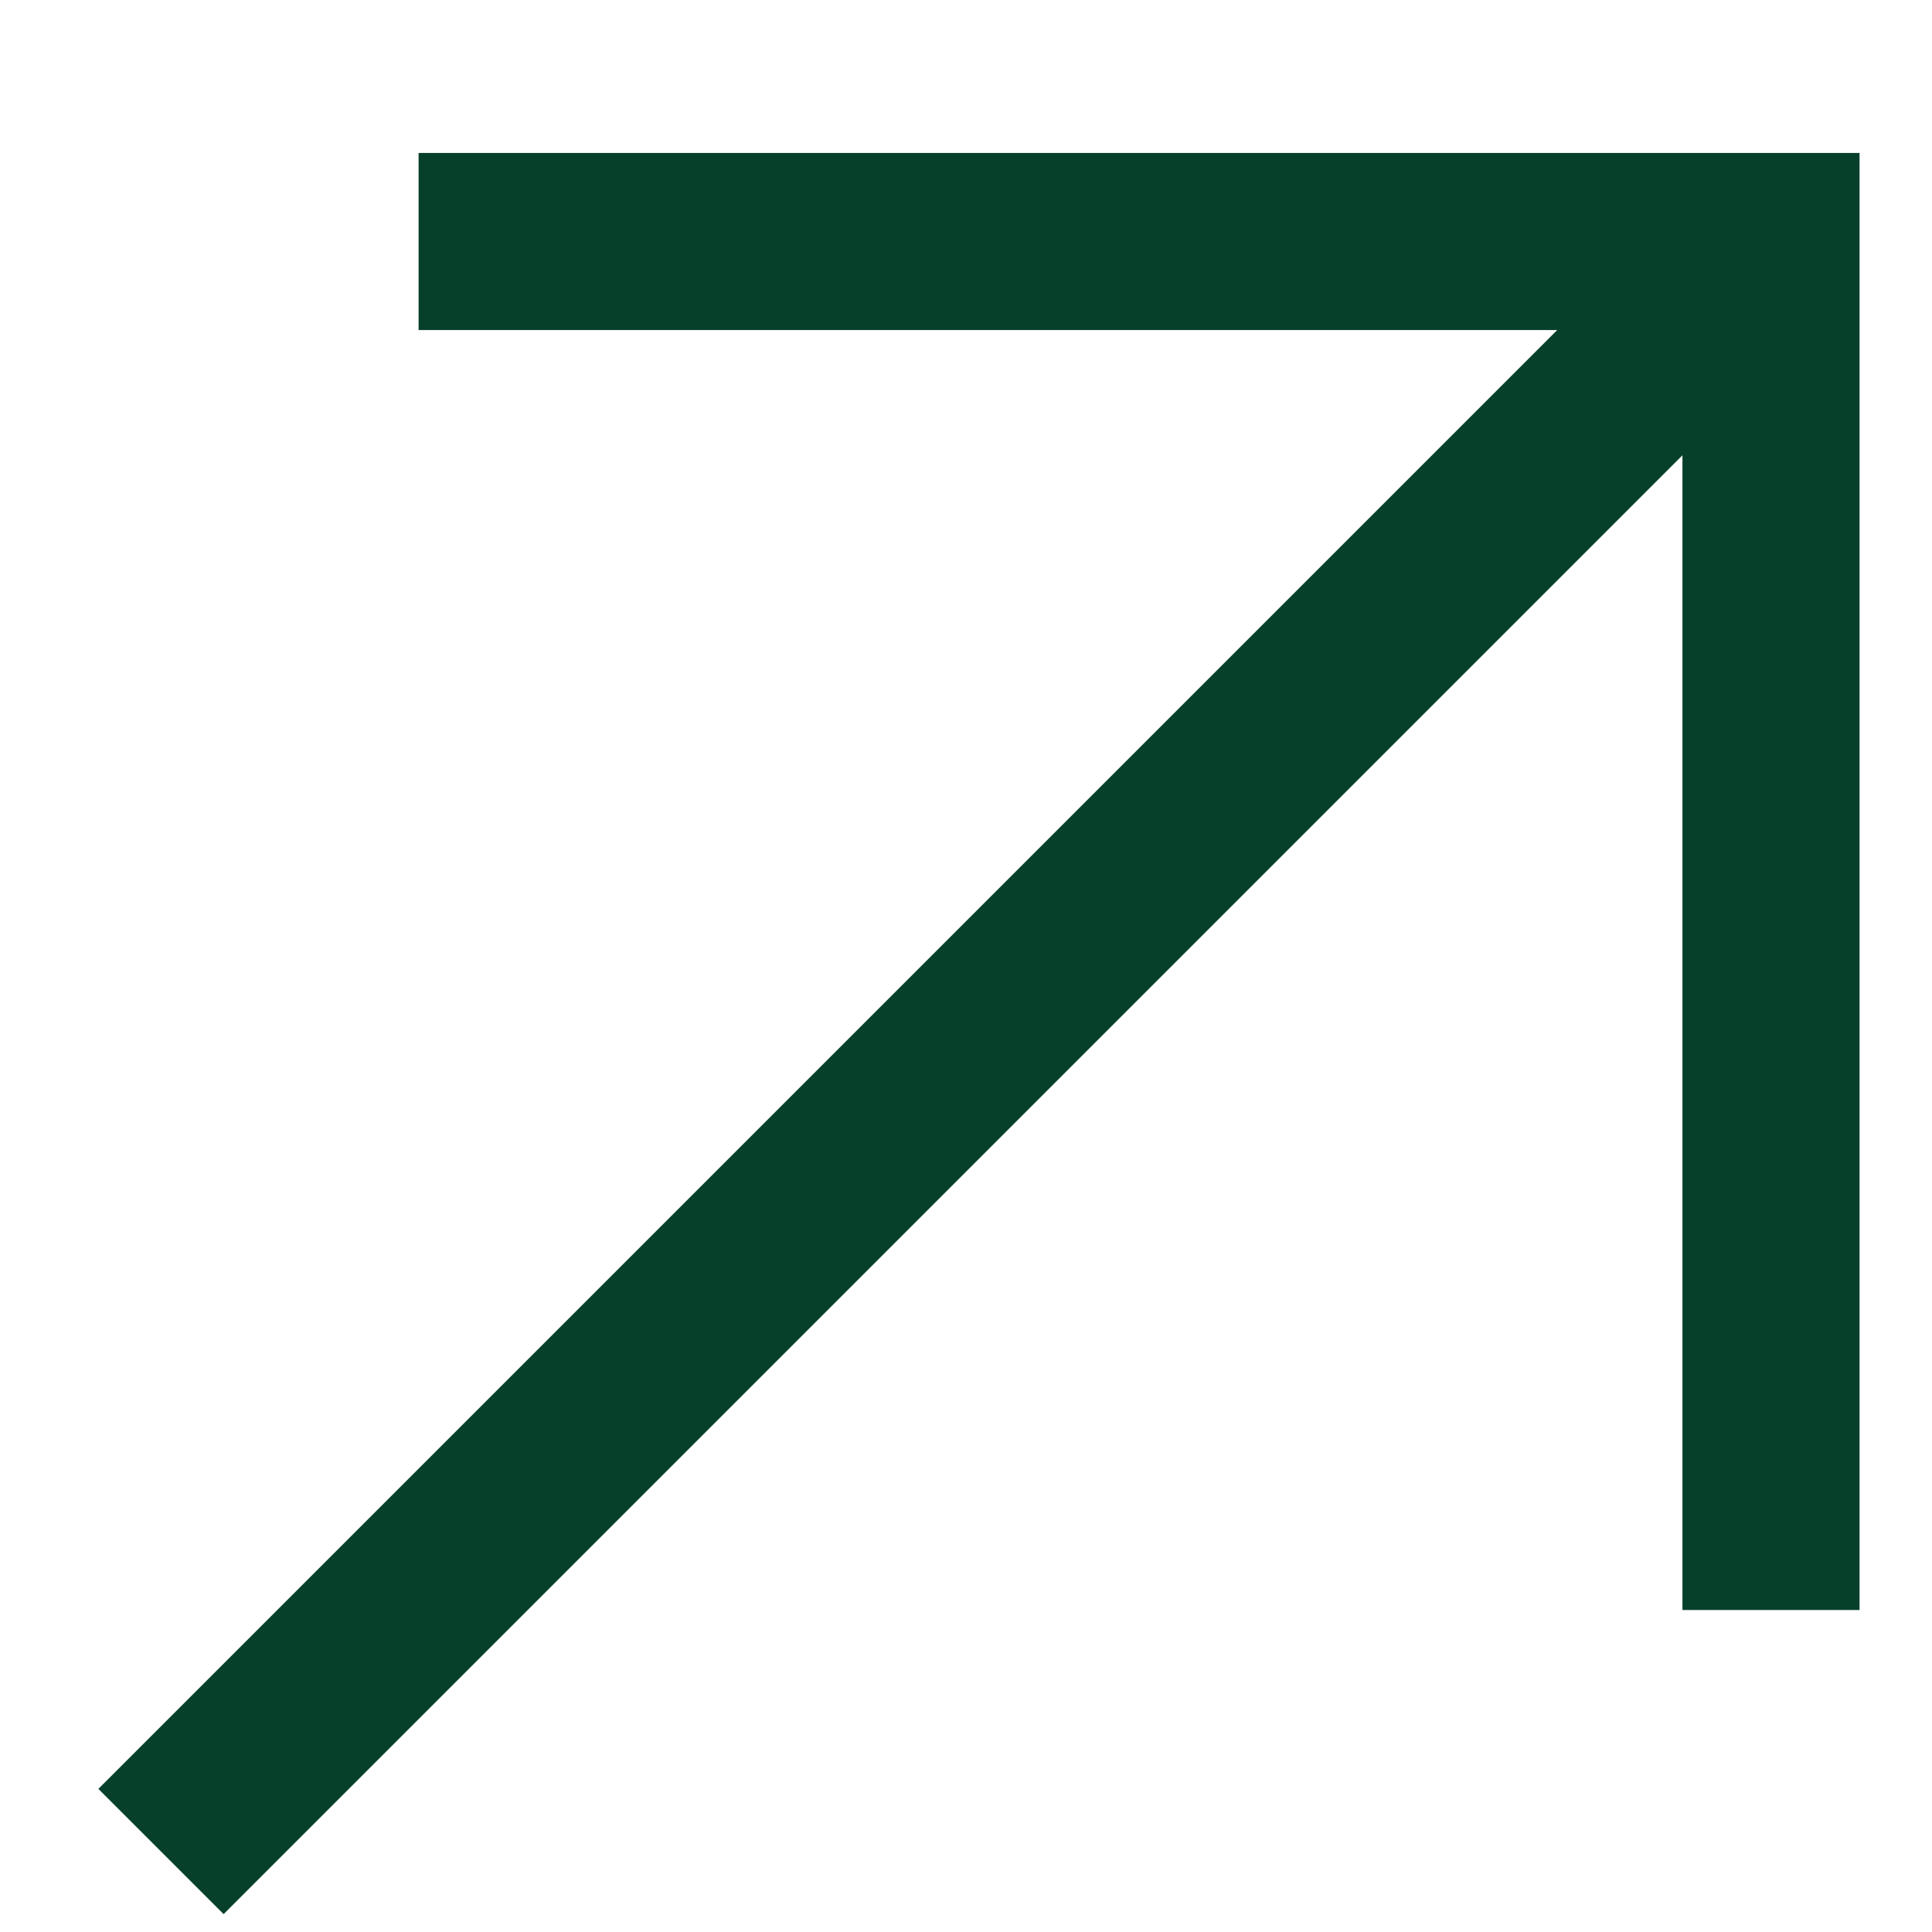
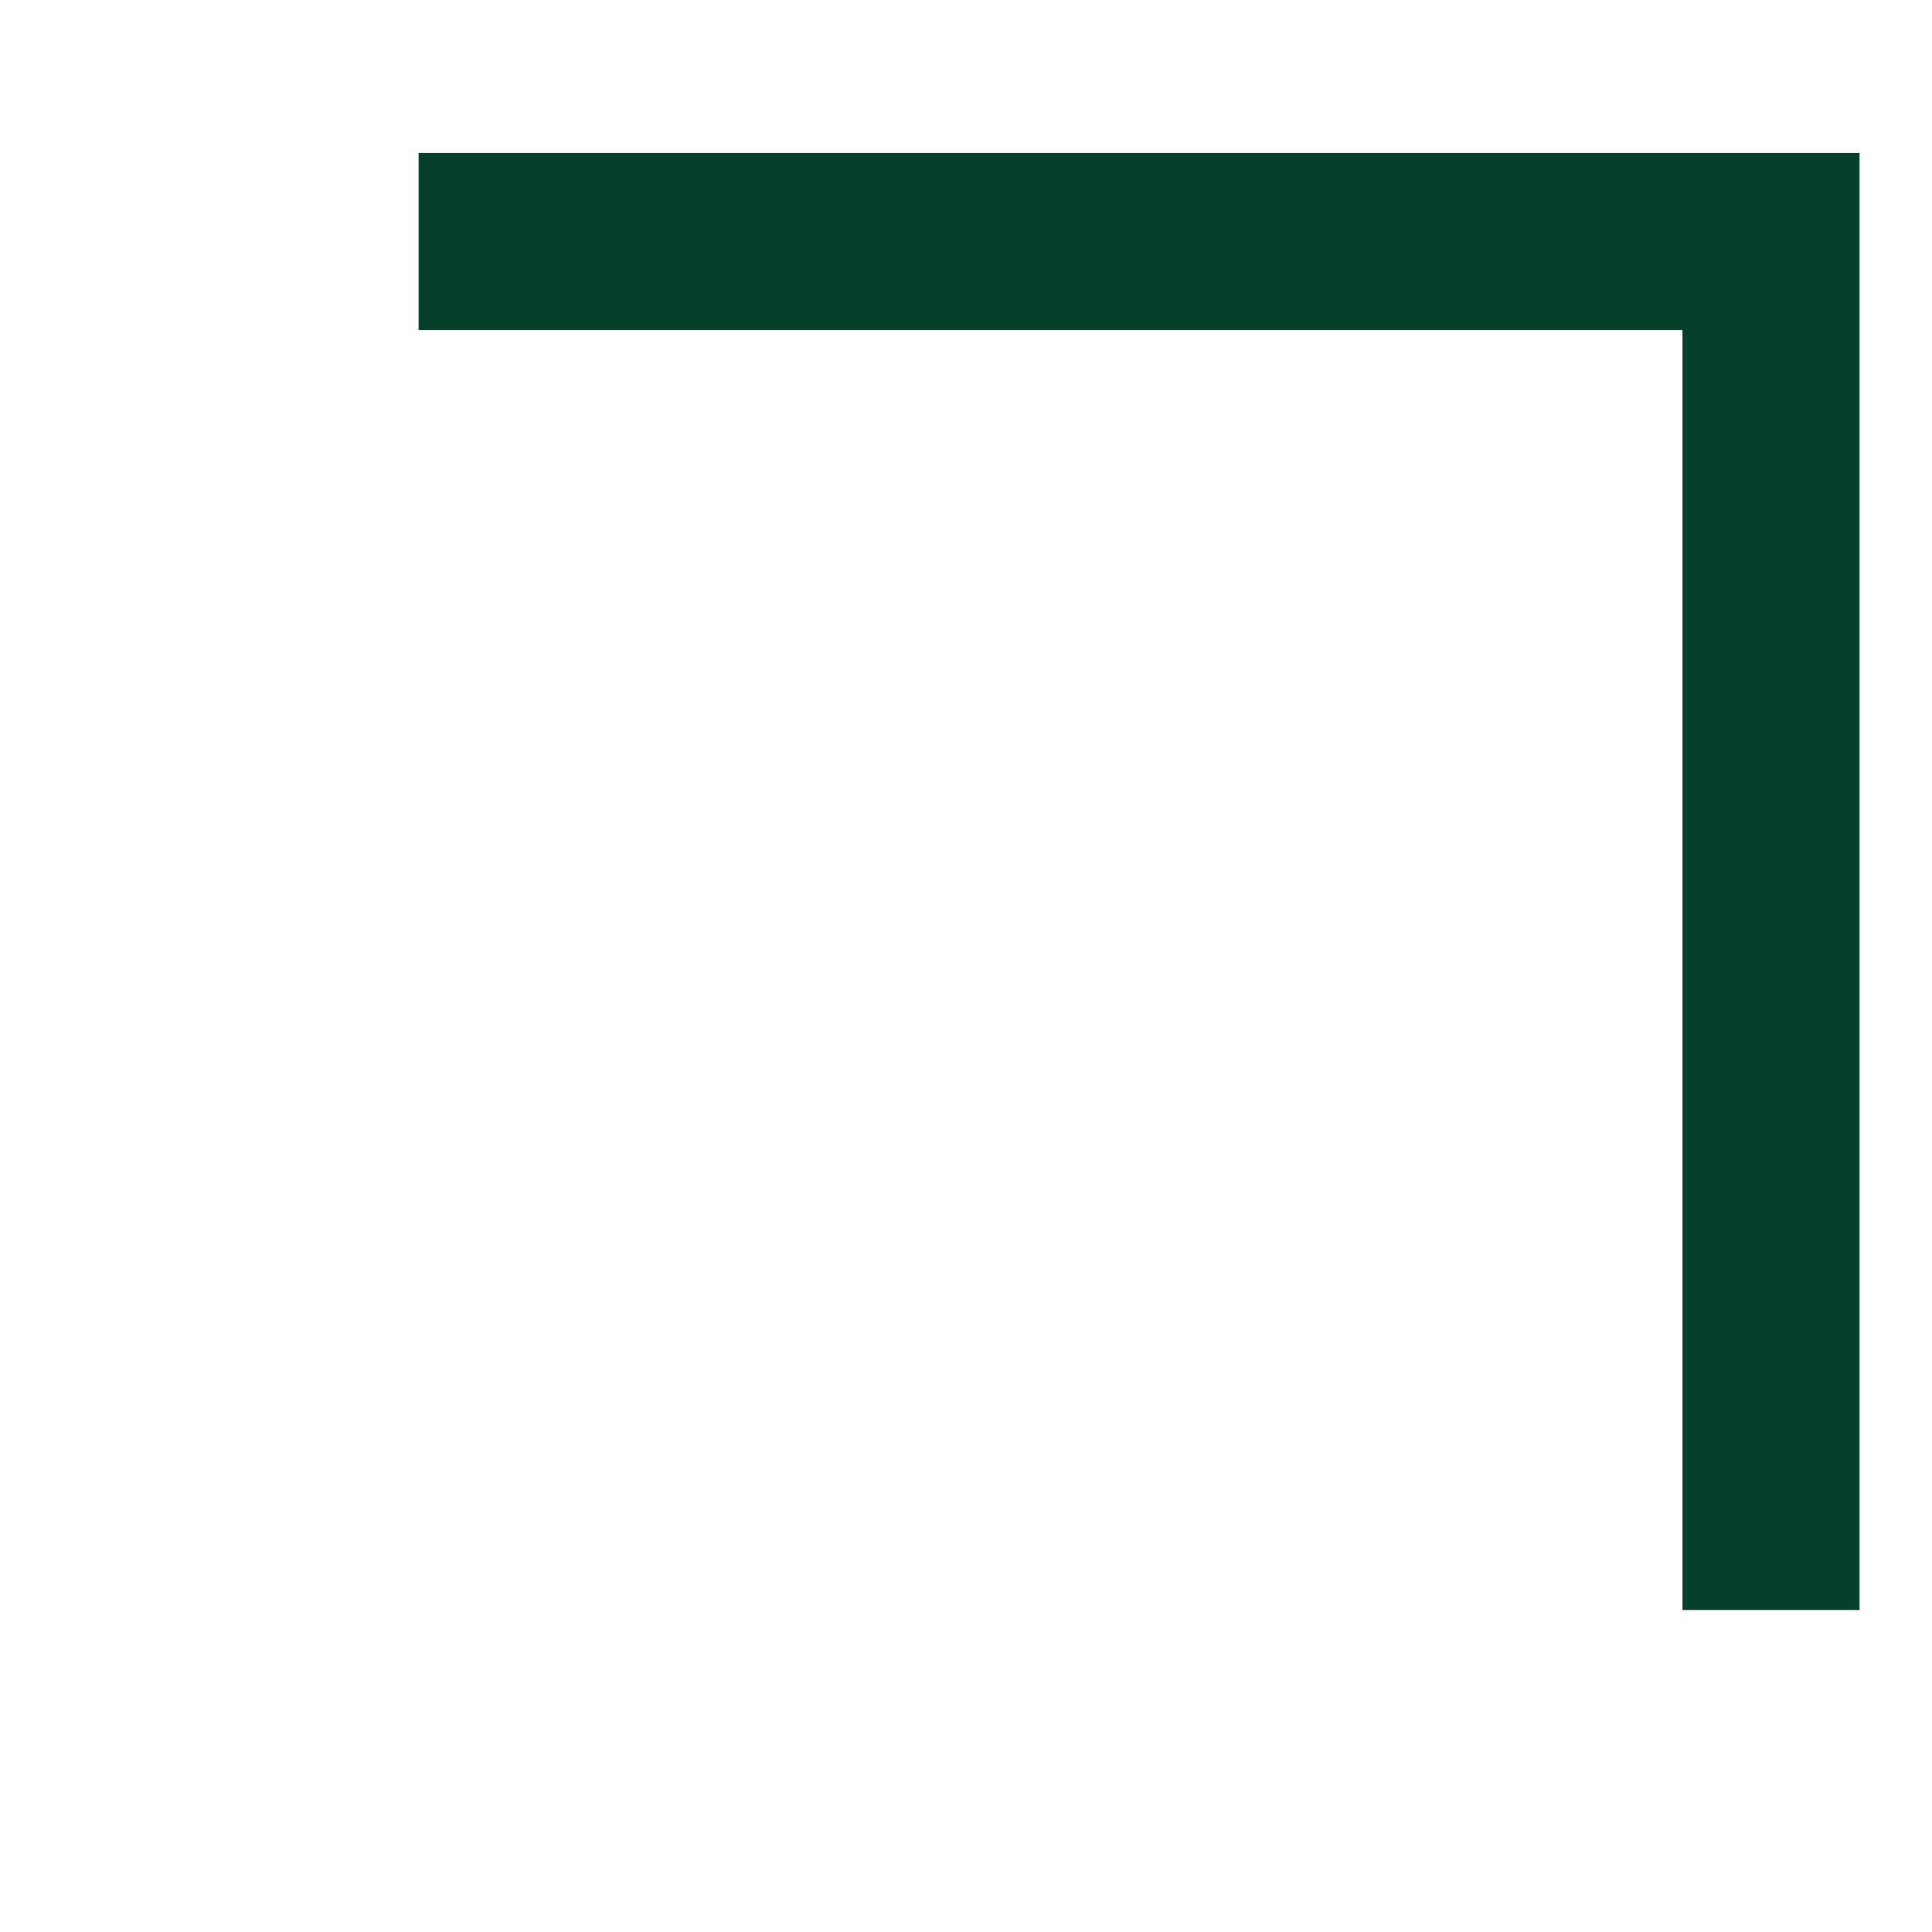
<svg xmlns="http://www.w3.org/2000/svg" version="1.1" viewBox="0 0 12 12">
  <defs>
    <style>
      .cls-1 {
        fill: none;
        stroke: #06402a;
        stroke-miterlimit: 10;
        stroke-width: 1.1px;
      }
    </style>
  </defs>
  <g>
    <g id="Layer_1">
-       <path class="cls-1" d="M1,11.5L10.7,1.8" />
      <path class="cls-1" d="M2.6,1.5h8.4v8.5" />
    </g>
  </g>
  <div mx-name="view-image-info" />
</svg>